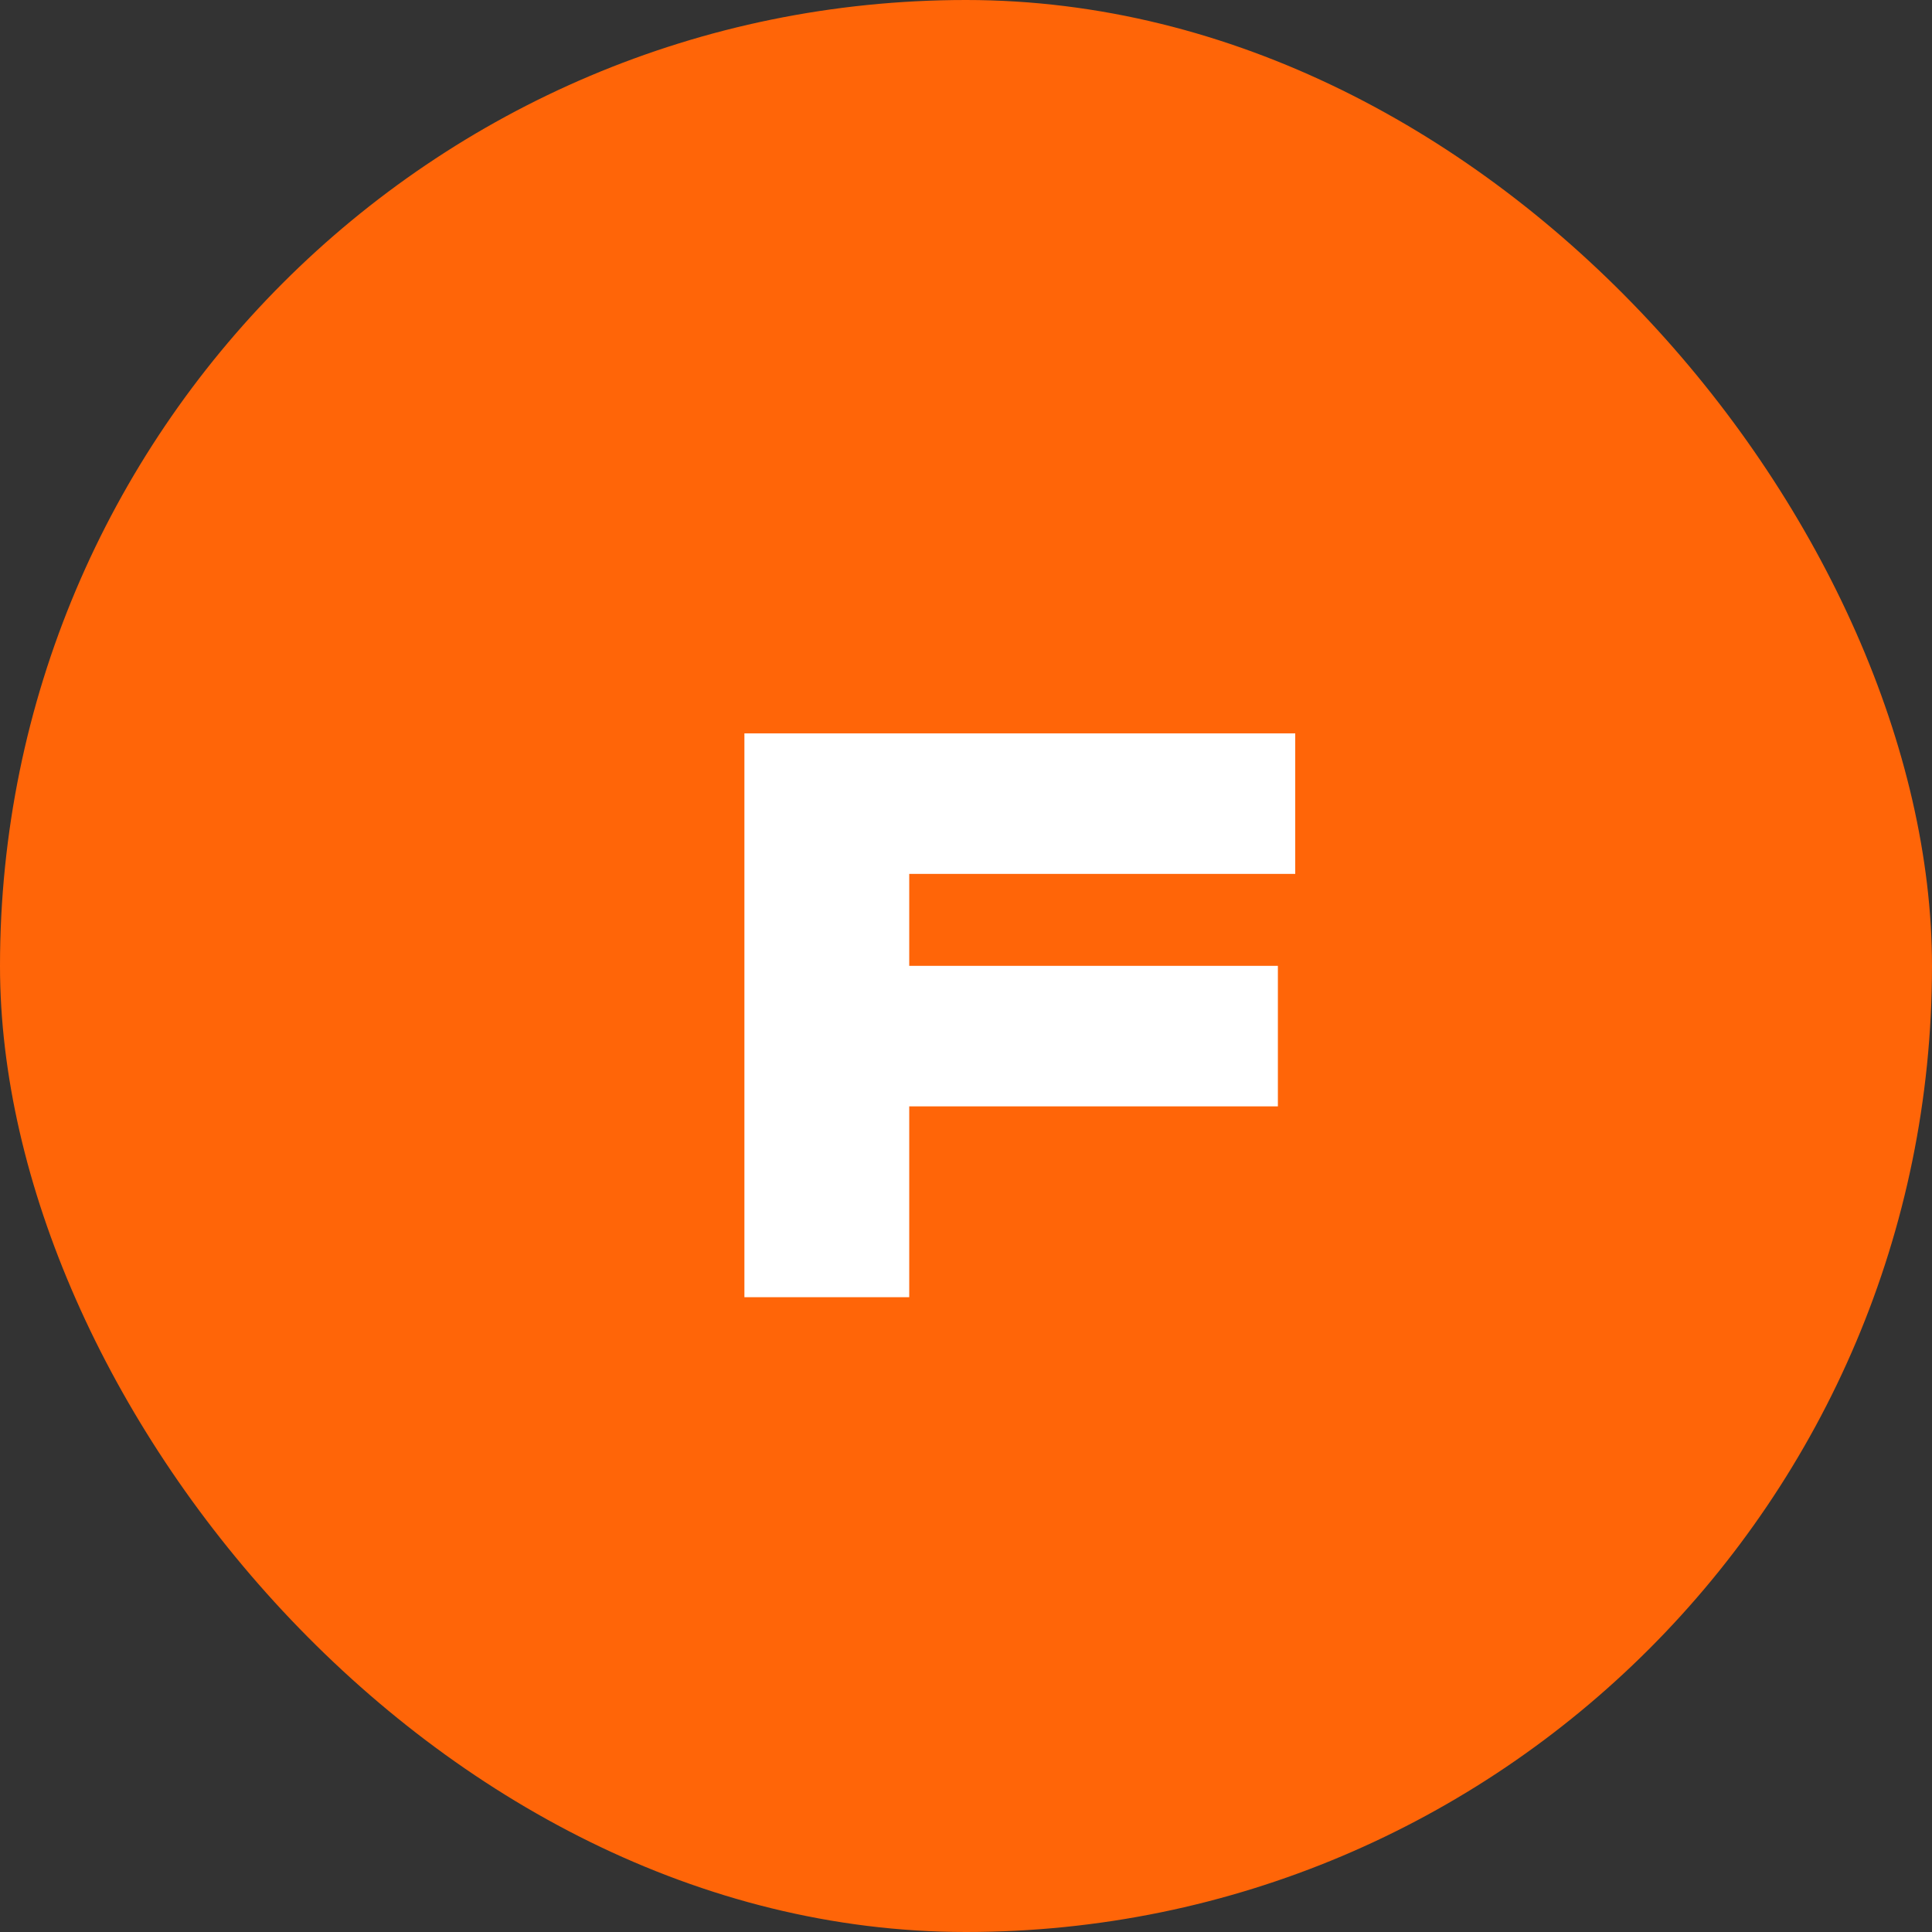
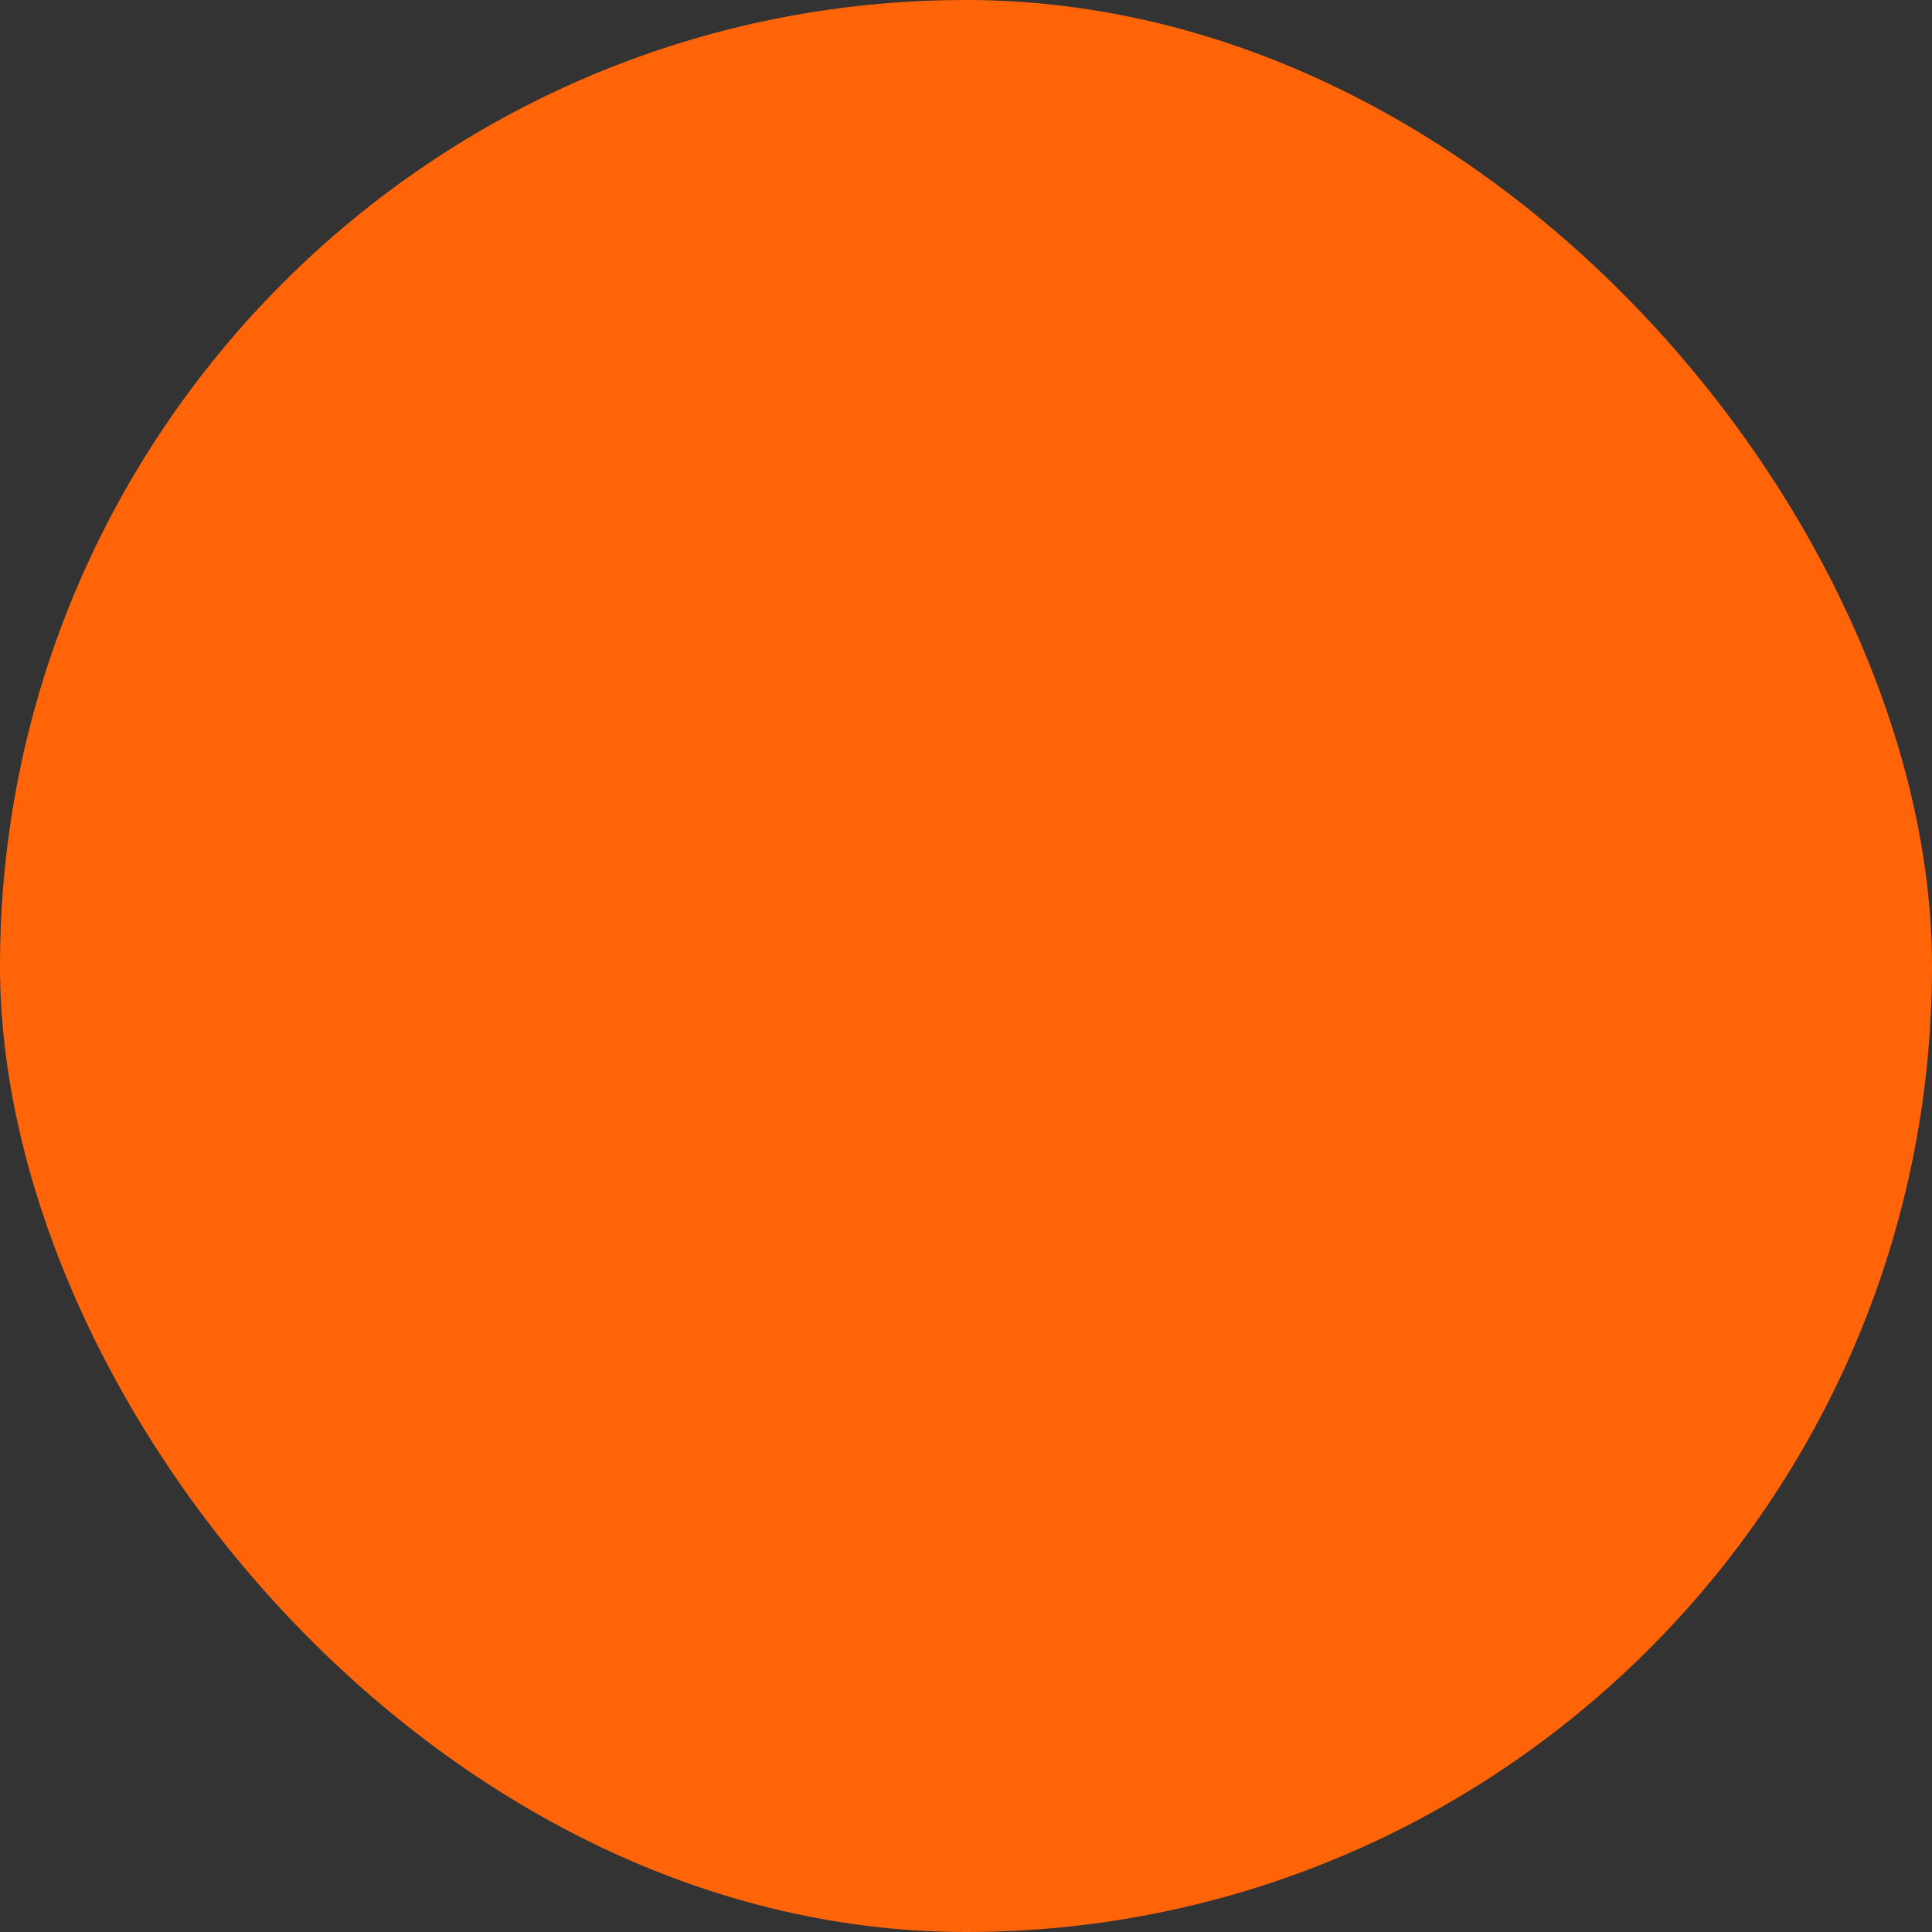
<svg xmlns="http://www.w3.org/2000/svg" width="49" height="49" viewBox="0 0 49 49" fill="none">
  <rect x="0" y="0" width="49" height="49" fill="#333333" stroke="none" />
  <rect width="49" height="49" rx="24.5" fill="#FF6508" />
-   <path d="M18.88 18.6H32.85V22.164H23.06V24.496H32.41V28.06H23.06V32.9H18.88V18.6Z" fill="white" />
</svg>